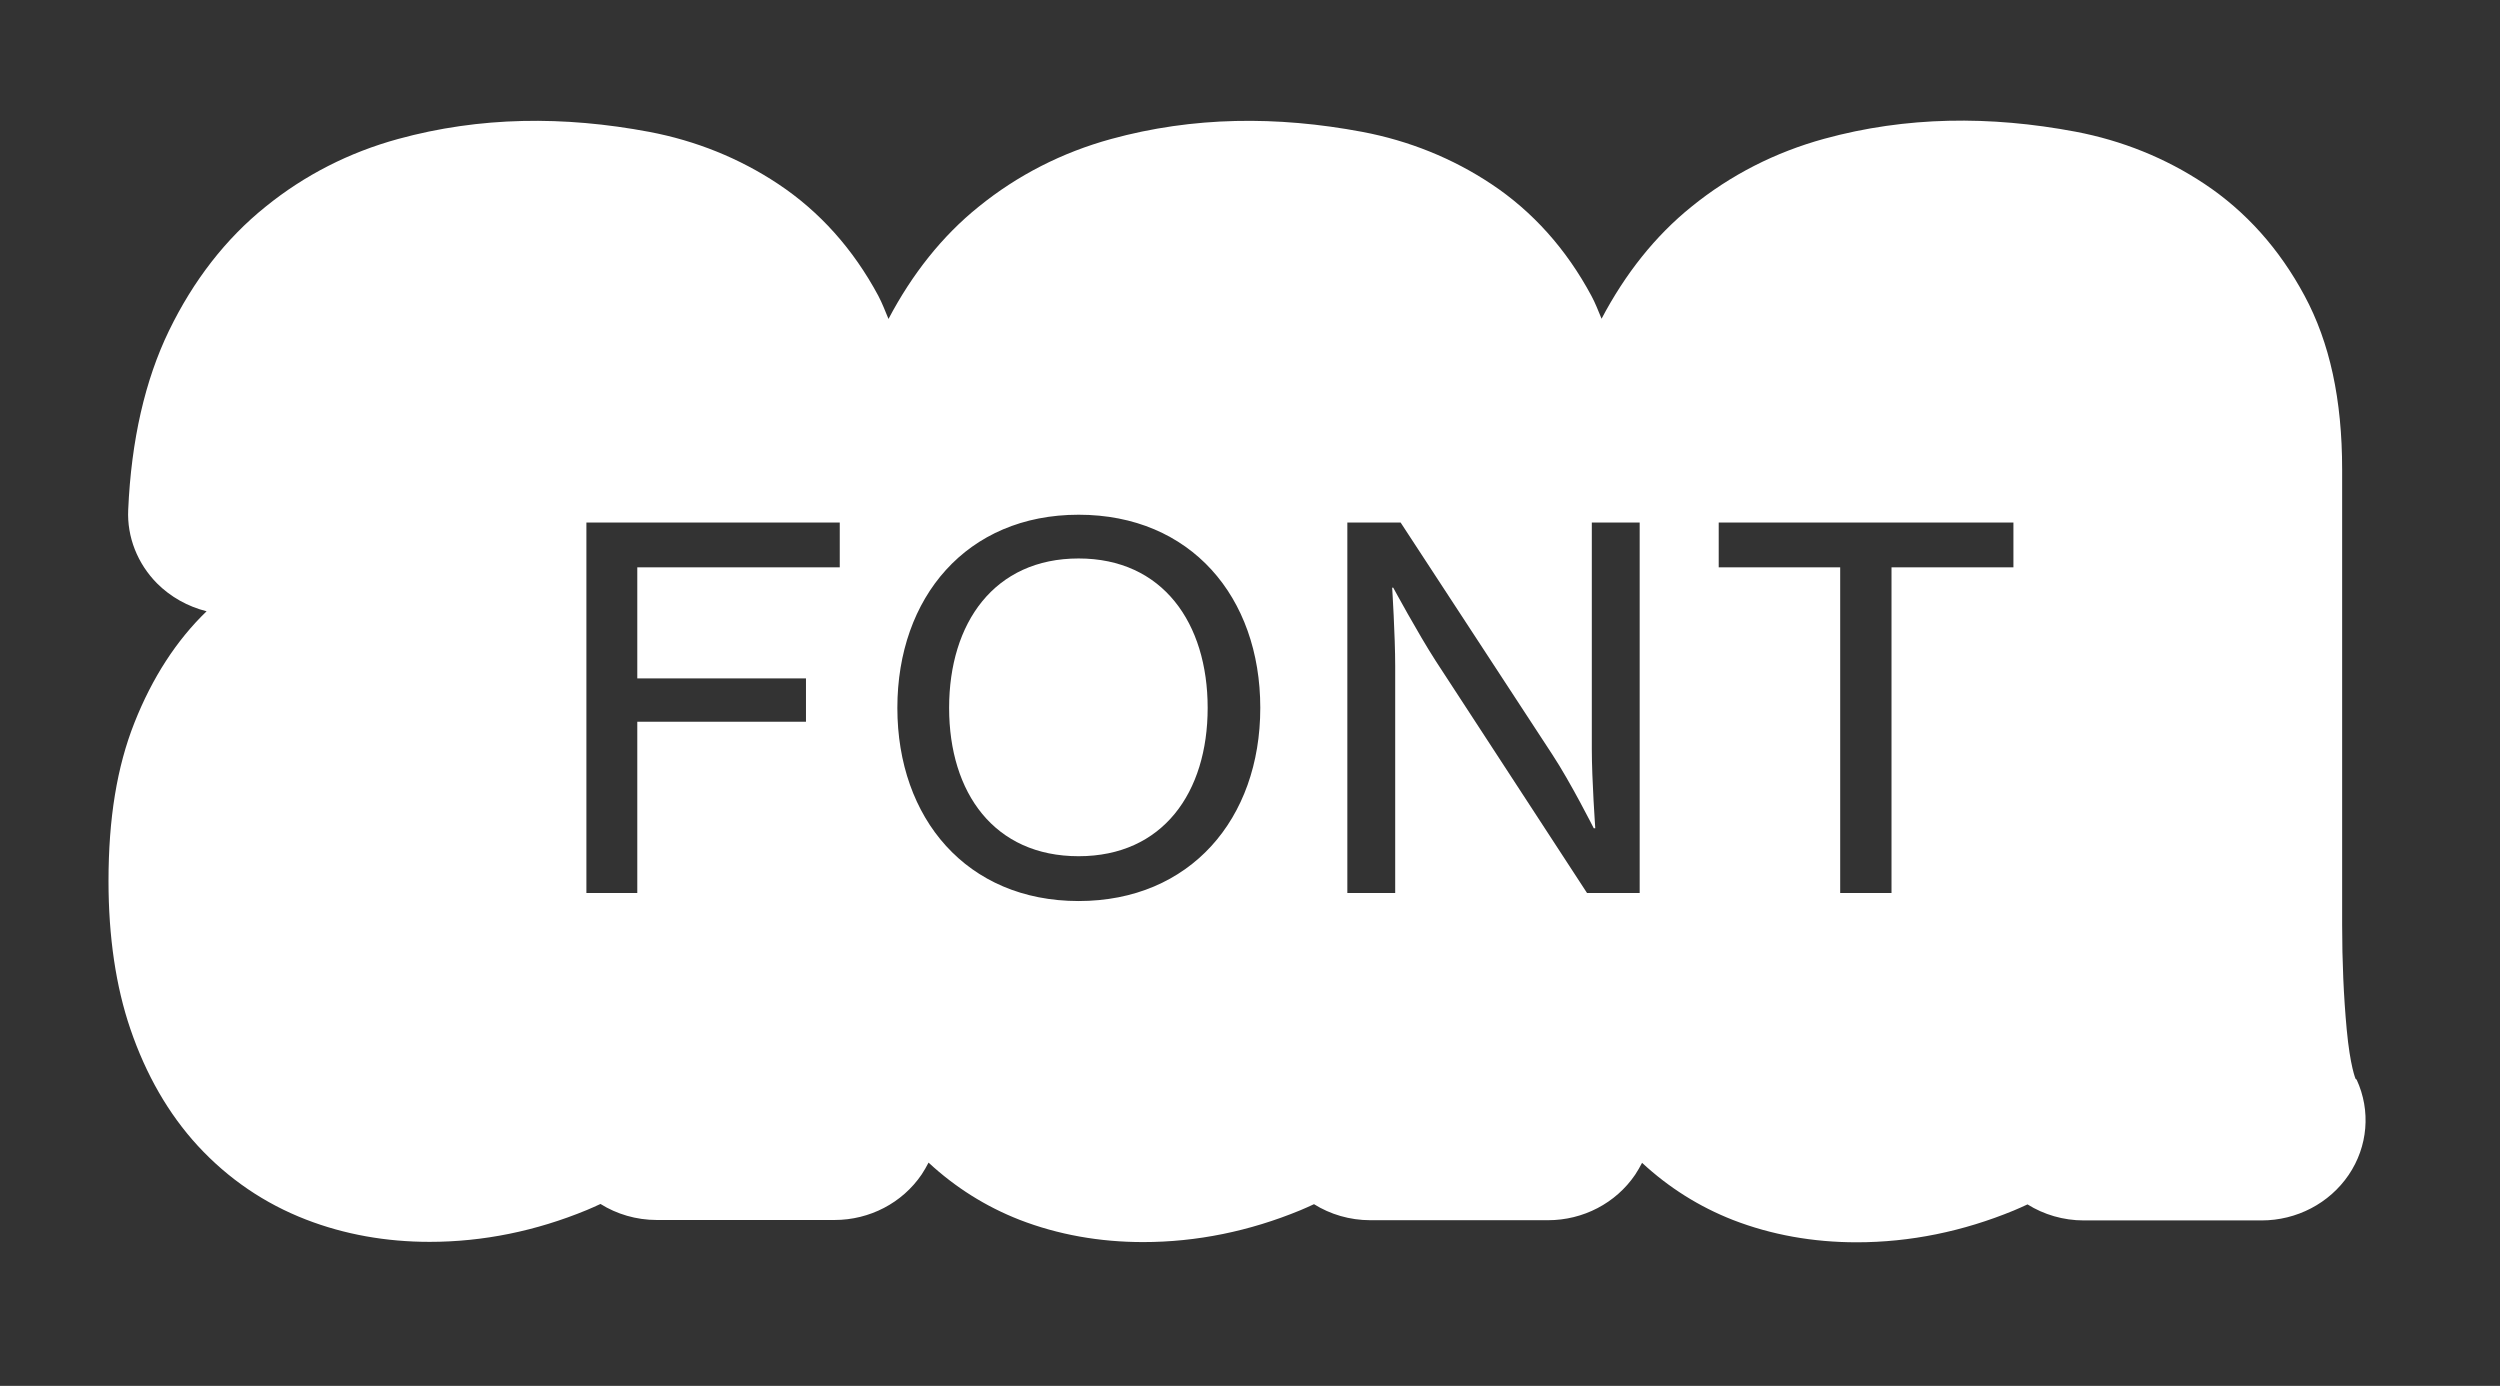
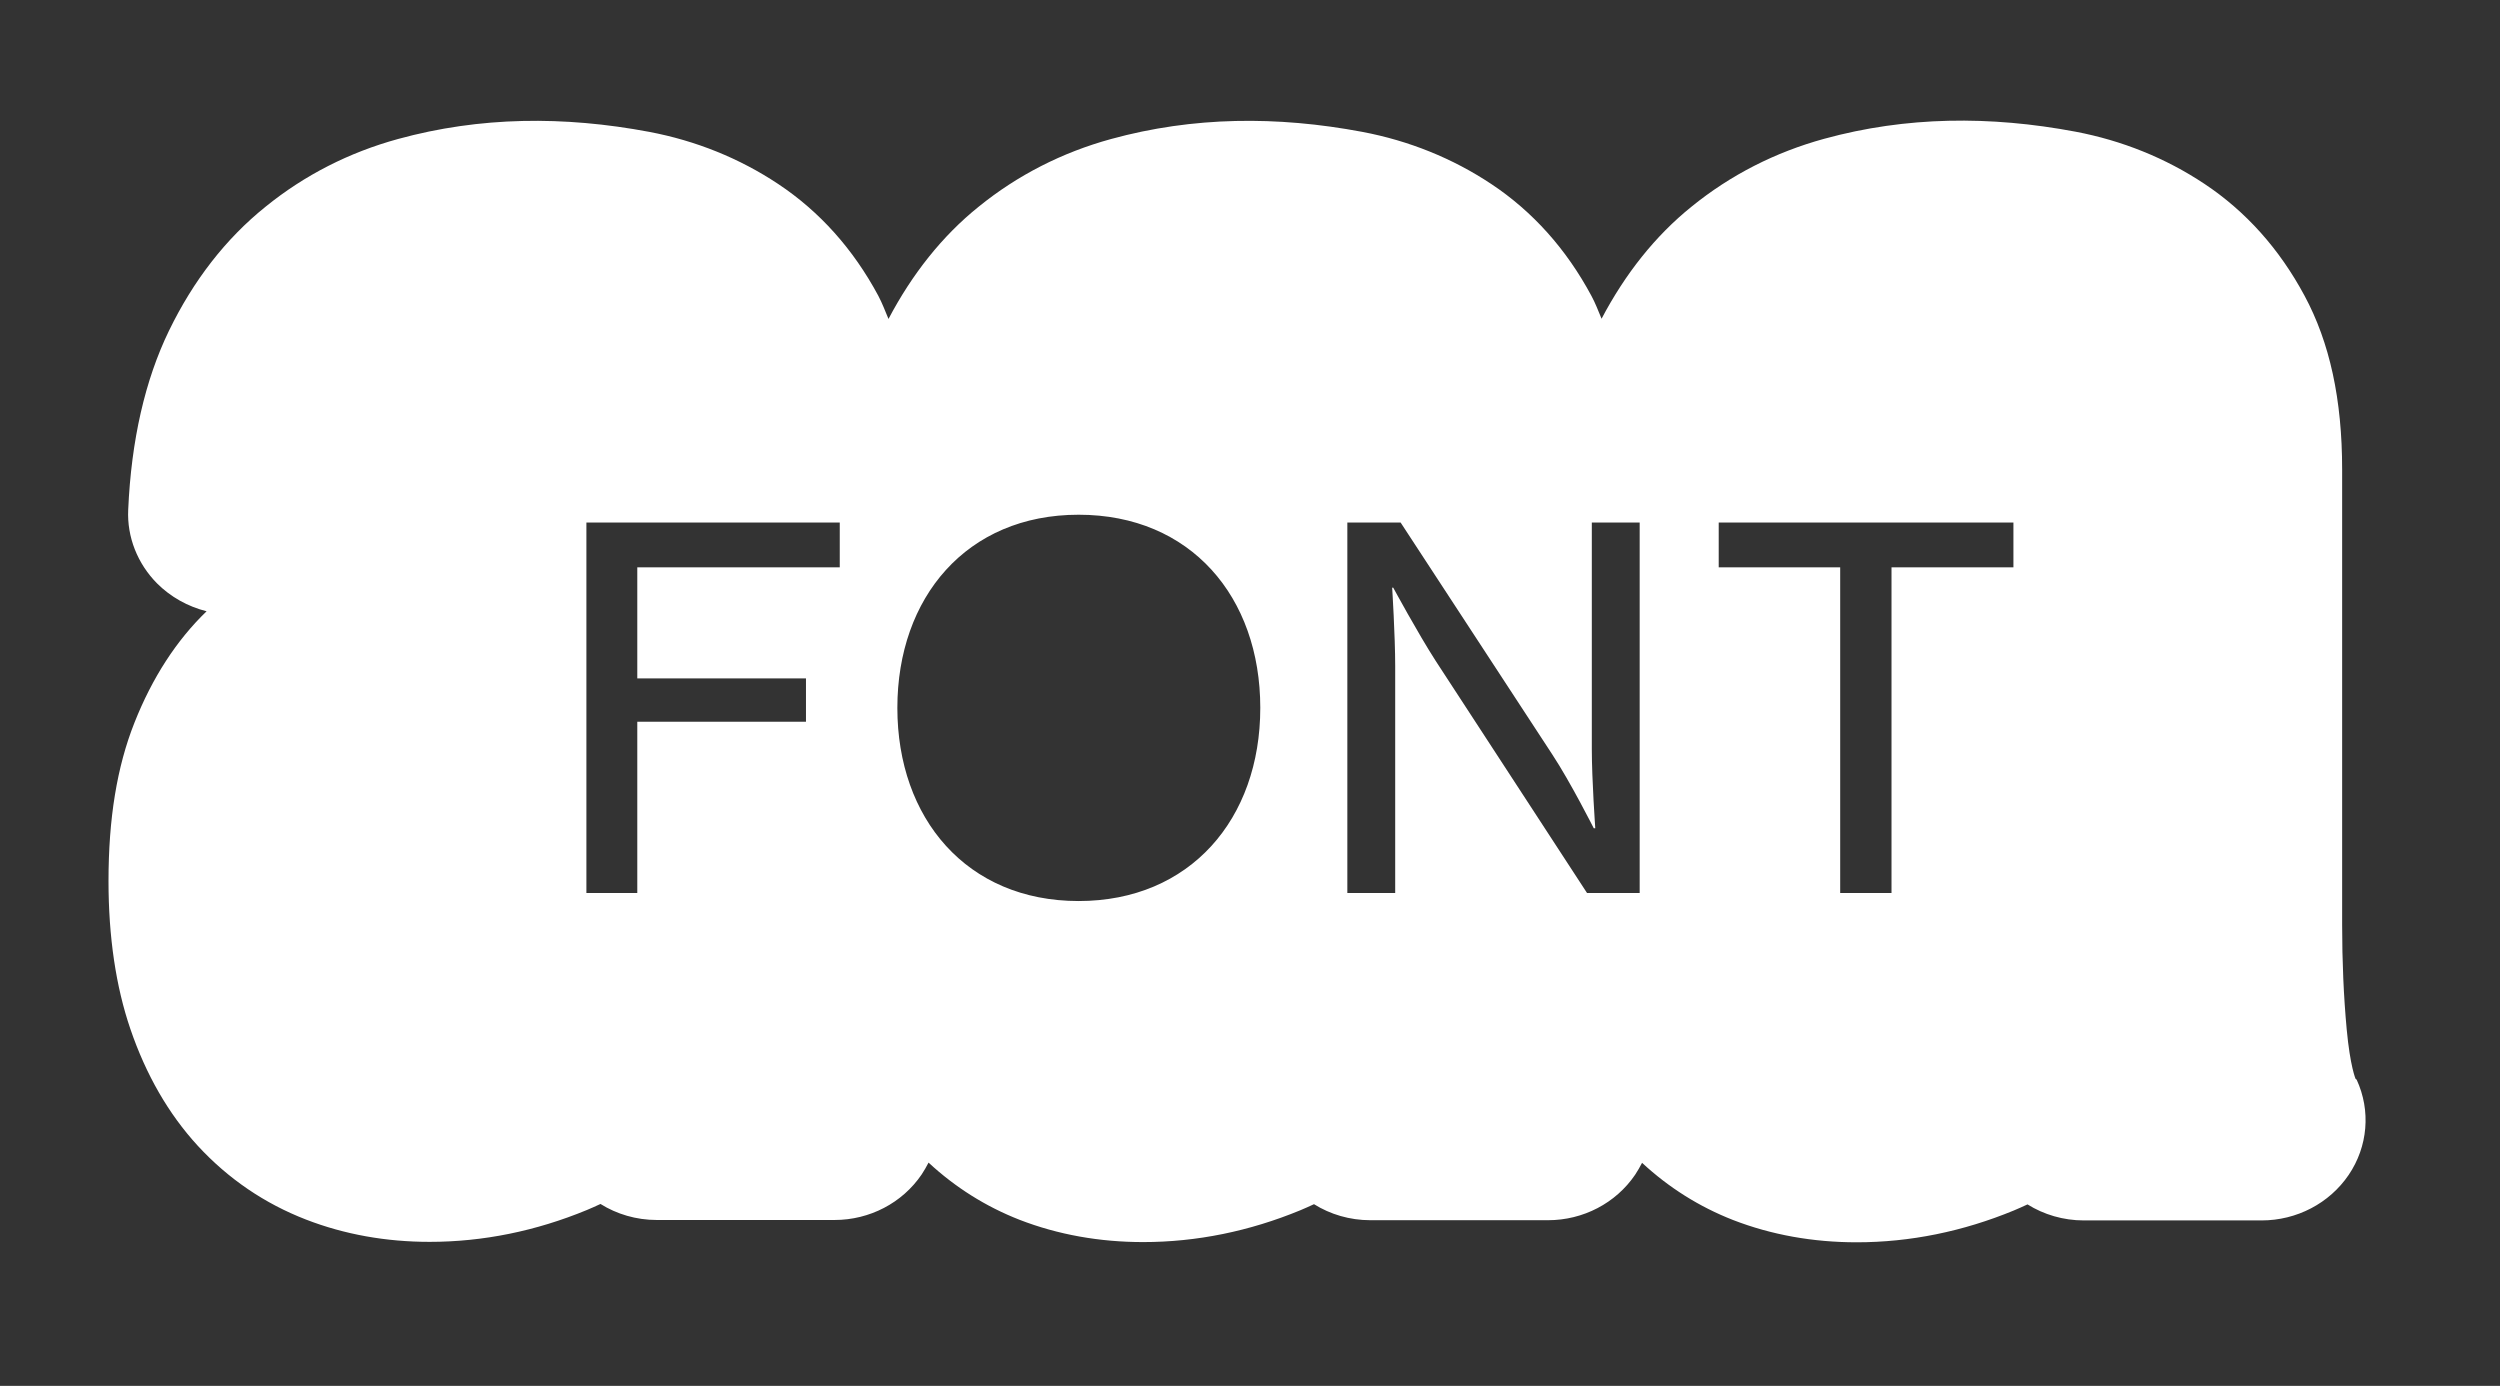
<svg xmlns="http://www.w3.org/2000/svg" id="Layer_2" data-name="Layer 2" viewBox="0 0 115.45 64">
  <rect x="0" y="0" width="115.45" height="64" fill="#333333" stroke="none" />
  <defs>
    <style>
      .cls-1 {
        fill: #fff;
        stroke-width: 0px;
      }
    </style>
  </defs>
  <path class="cls-1" d="M108.78,49.82s-.25-.57-.41-2.29c-.14-1.51-.21-3.14-.21-4.83v-21.02c0-3.23-.57-5.86-1.74-8.03-1.16-2.16-2.71-3.89-4.62-5.16-1.79-1.19-3.8-2-5.96-2.41-3.94-.74-7.81-.71-11.6.33-2.26.62-4.32,1.67-6.12,3.13-1.68,1.35-3.07,3.11-4.16,5.18-.15-.36-.29-.73-.47-1.06-1.16-2.16-2.71-3.89-4.62-5.16-1.79-1.19-3.8-2-5.96-2.41-3.94-.74-7.81-.71-11.6.33-2.26.62-4.32,1.67-6.12,3.13-1.68,1.35-3.07,3.11-4.16,5.18-.15-.36-.29-.73-.47-1.07-1.16-2.16-2.71-3.89-4.62-5.16-1.79-1.19-3.8-2-5.96-2.41-3.94-.74-7.81-.71-11.6.33-2.26.62-4.32,1.67-6.12,3.13-1.83,1.47-3.33,3.4-4.46,5.73-1.1,2.27-1.74,5.05-1.88,8.26-.06,1.26.43,2.49,1.33,3.4.63.63,1.42,1.07,2.29,1.29-1.39,1.34-2.51,3.07-3.33,5.14-.81,2.04-1.2,4.43-1.2,7.32,0,2.57.34,4.87,1.01,6.83.72,2.11,1.76,3.92,3.11,5.39,1.41,1.53,3.09,2.67,5,3.41,1.78.69,3.7,1.03,5.71,1.03,2.47,0,4.91-.5,7.26-1.47.21-.09.42-.18.63-.28.75.47,1.65.74,2.6.74h8.21c1.62,0,3.13-.79,4.02-2.1.12-.18.22-.36.32-.55,1.23,1.14,2.64,2.03,4.2,2.64,1.78.69,3.7,1.03,5.71,1.03,2.47,0,4.91-.5,7.26-1.47.21-.09.42-.18.63-.28.75.47,1.65.74,2.6.74h8.21c1.62,0,3.13-.79,4.02-2.1.12-.18.22-.36.32-.55,1.23,1.14,2.64,2.03,4.2,2.64,1.78.69,3.7,1.03,5.71,1.03,2.47,0,4.91-.5,7.26-1.47.21-.09.42-.18.63-.28.75.47,1.65.74,2.6.74h8.21c1.62,0,3.13-.79,4.02-2.1.89-1.31,1.03-2.97.37-4.4ZM38.79,26.2h-9.36v5.13h7.79v2h-7.79v7.91h-2.35v-17.11h11.7v2.07ZM49.81,41.61c-5.17,0-8.37-3.82-8.37-8.92s3.2-8.92,8.37-8.92,8.39,3.79,8.39,8.92-3.24,8.92-8.39,8.92ZM75.73,41.24h-2.44l-6.99-10.72c-.83-1.29-1.96-3.38-1.96-3.38h-.05s.14,2.23.14,3.61v10.49h-2.21v-17.11h2.46l7.01,10.72c.83,1.26,1.91,3.4,1.91,3.4h.07s-.16-2.23-.16-3.66v-10.46h2.21v17.11ZM92.98,26.2h-5.63v15.04h-2.37v-15.04h-5.61v-2.07h13.61v2.07Z" />
-   <path class="cls-1" d="M49.81,25.79c-3.89,0-5.98,2.97-5.98,6.9s2.09,6.85,5.98,6.85,5.96-2.94,5.96-6.85-2.07-6.9-5.96-6.9Z" />
</svg>